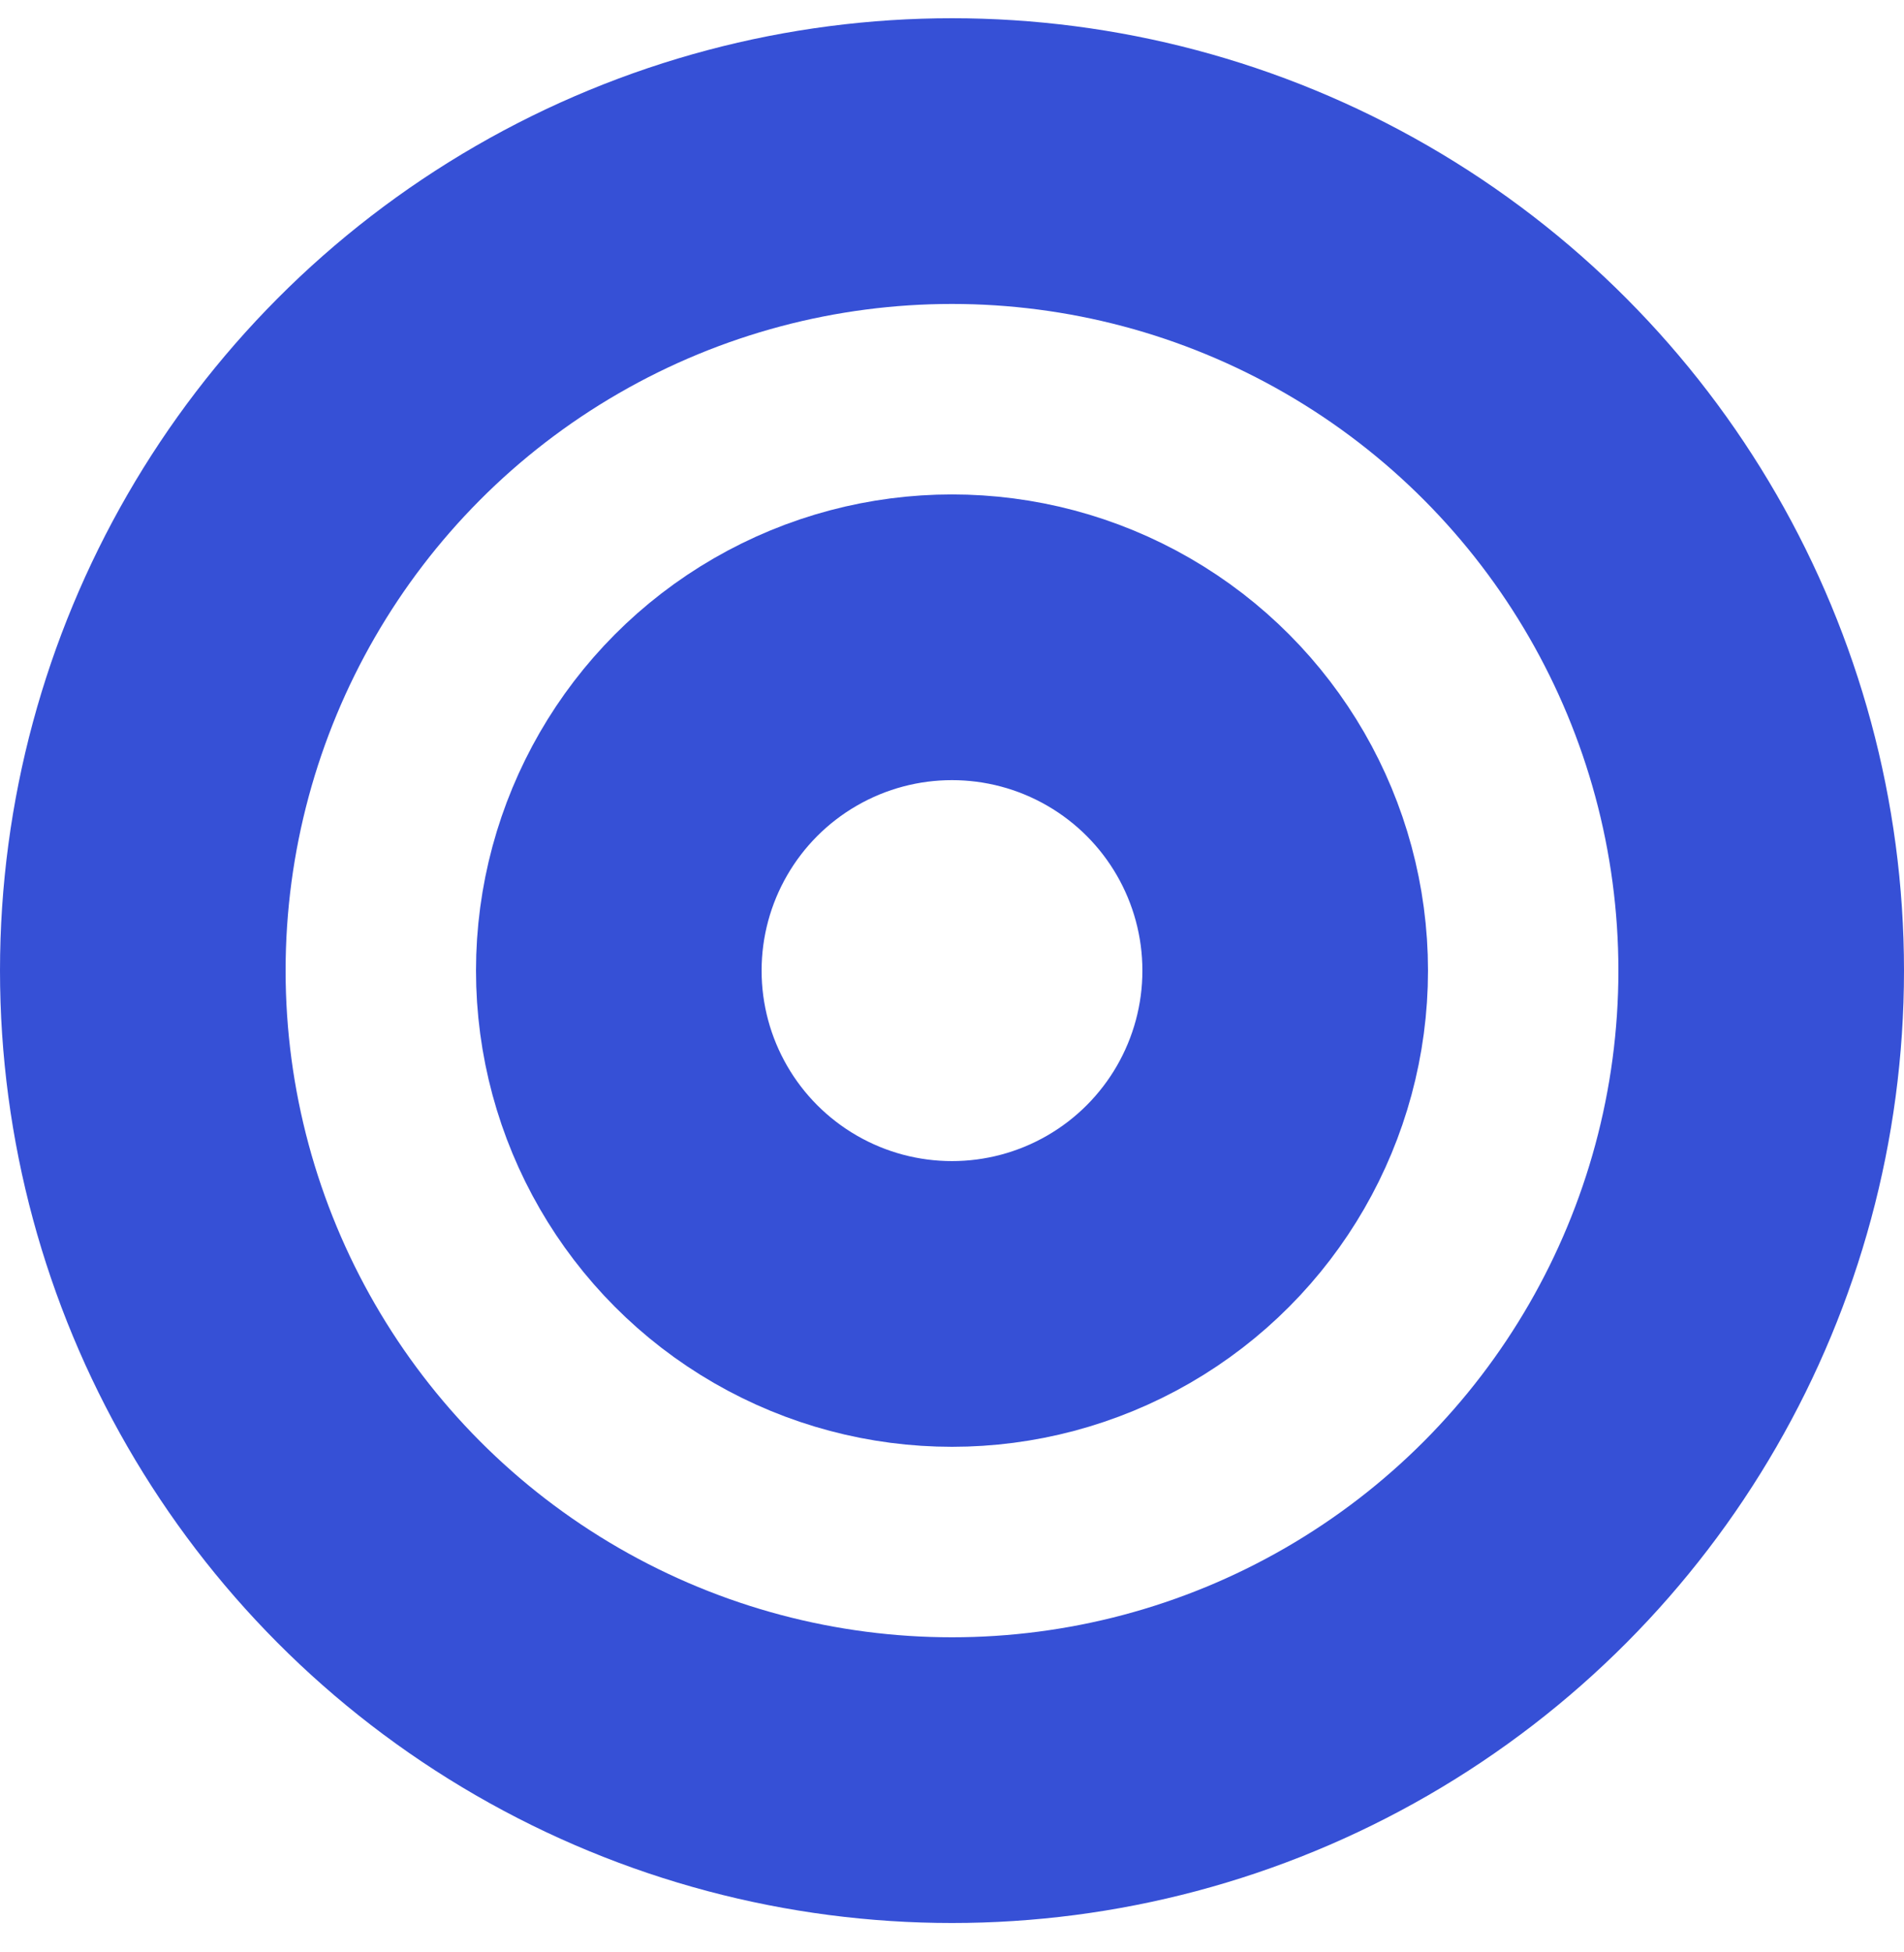
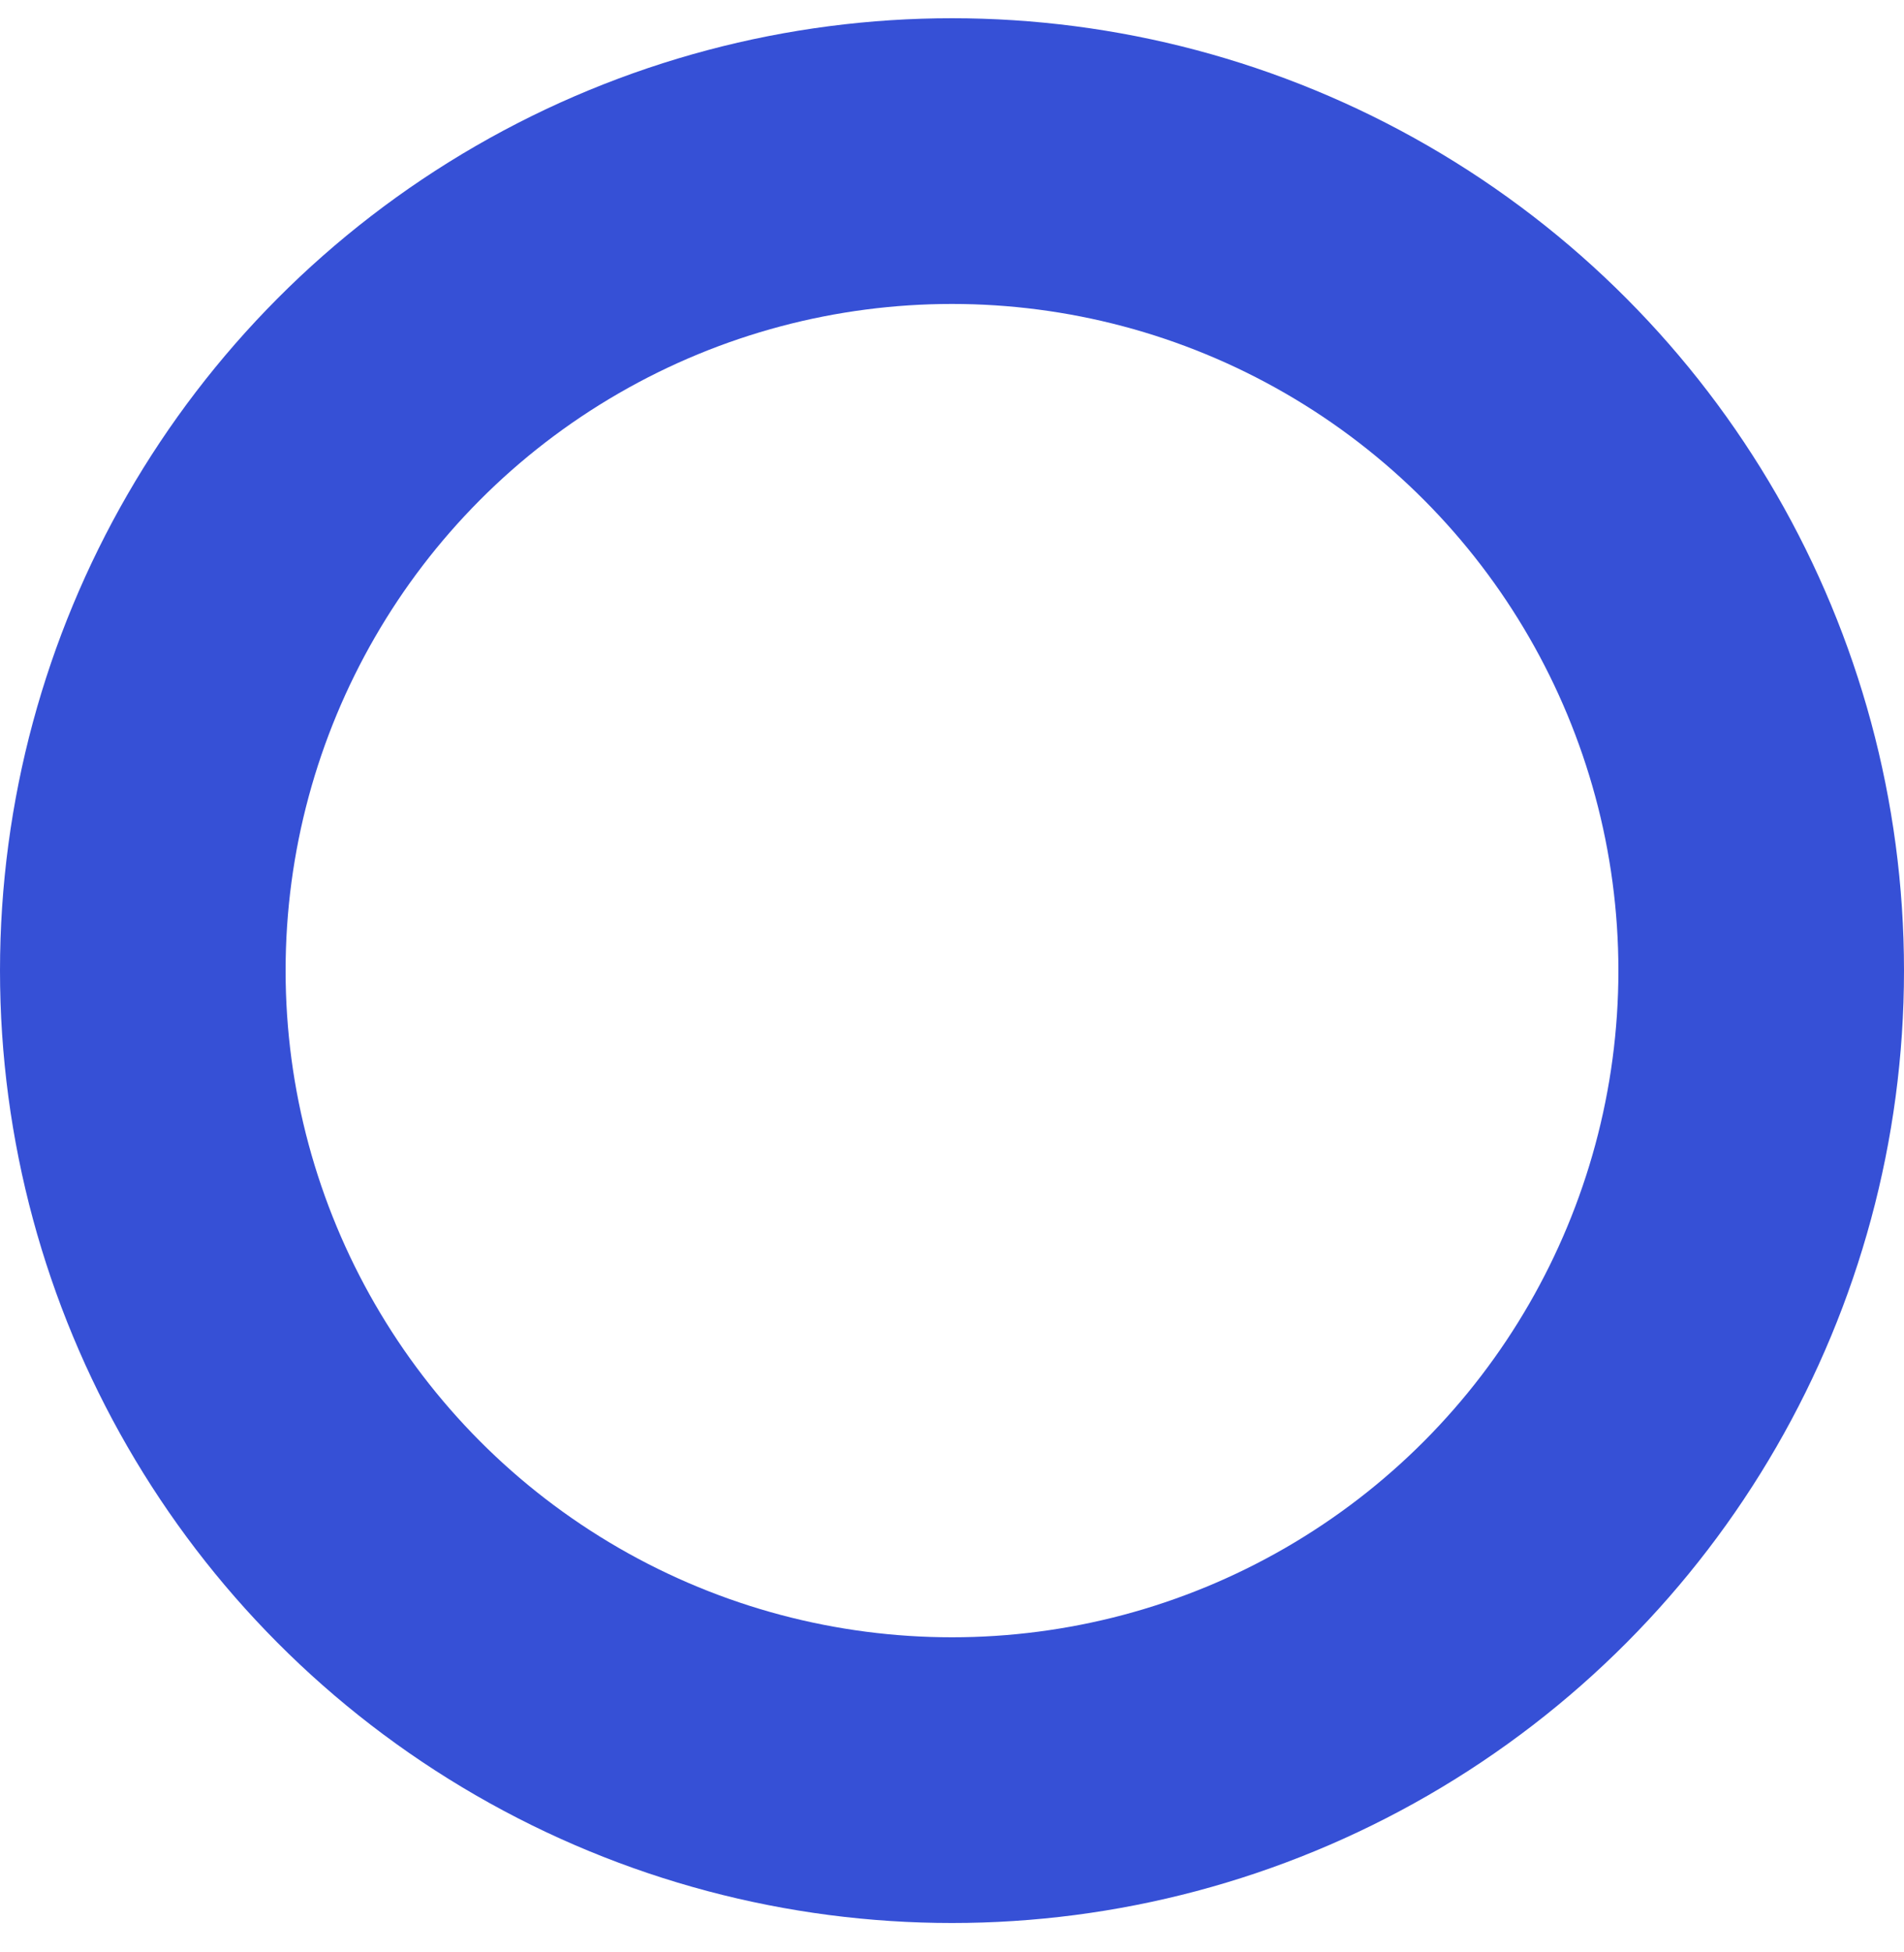
<svg xmlns="http://www.w3.org/2000/svg" width="40" height="41" viewBox="0 0 40 41" fill="none">
  <circle cx="20" cy="20.383" r="17" stroke="#3650D6" stroke-width="6" />
-   <circle cx="20" cy="20.383" r="7" stroke="#3650D6" stroke-width="6" />
</svg>